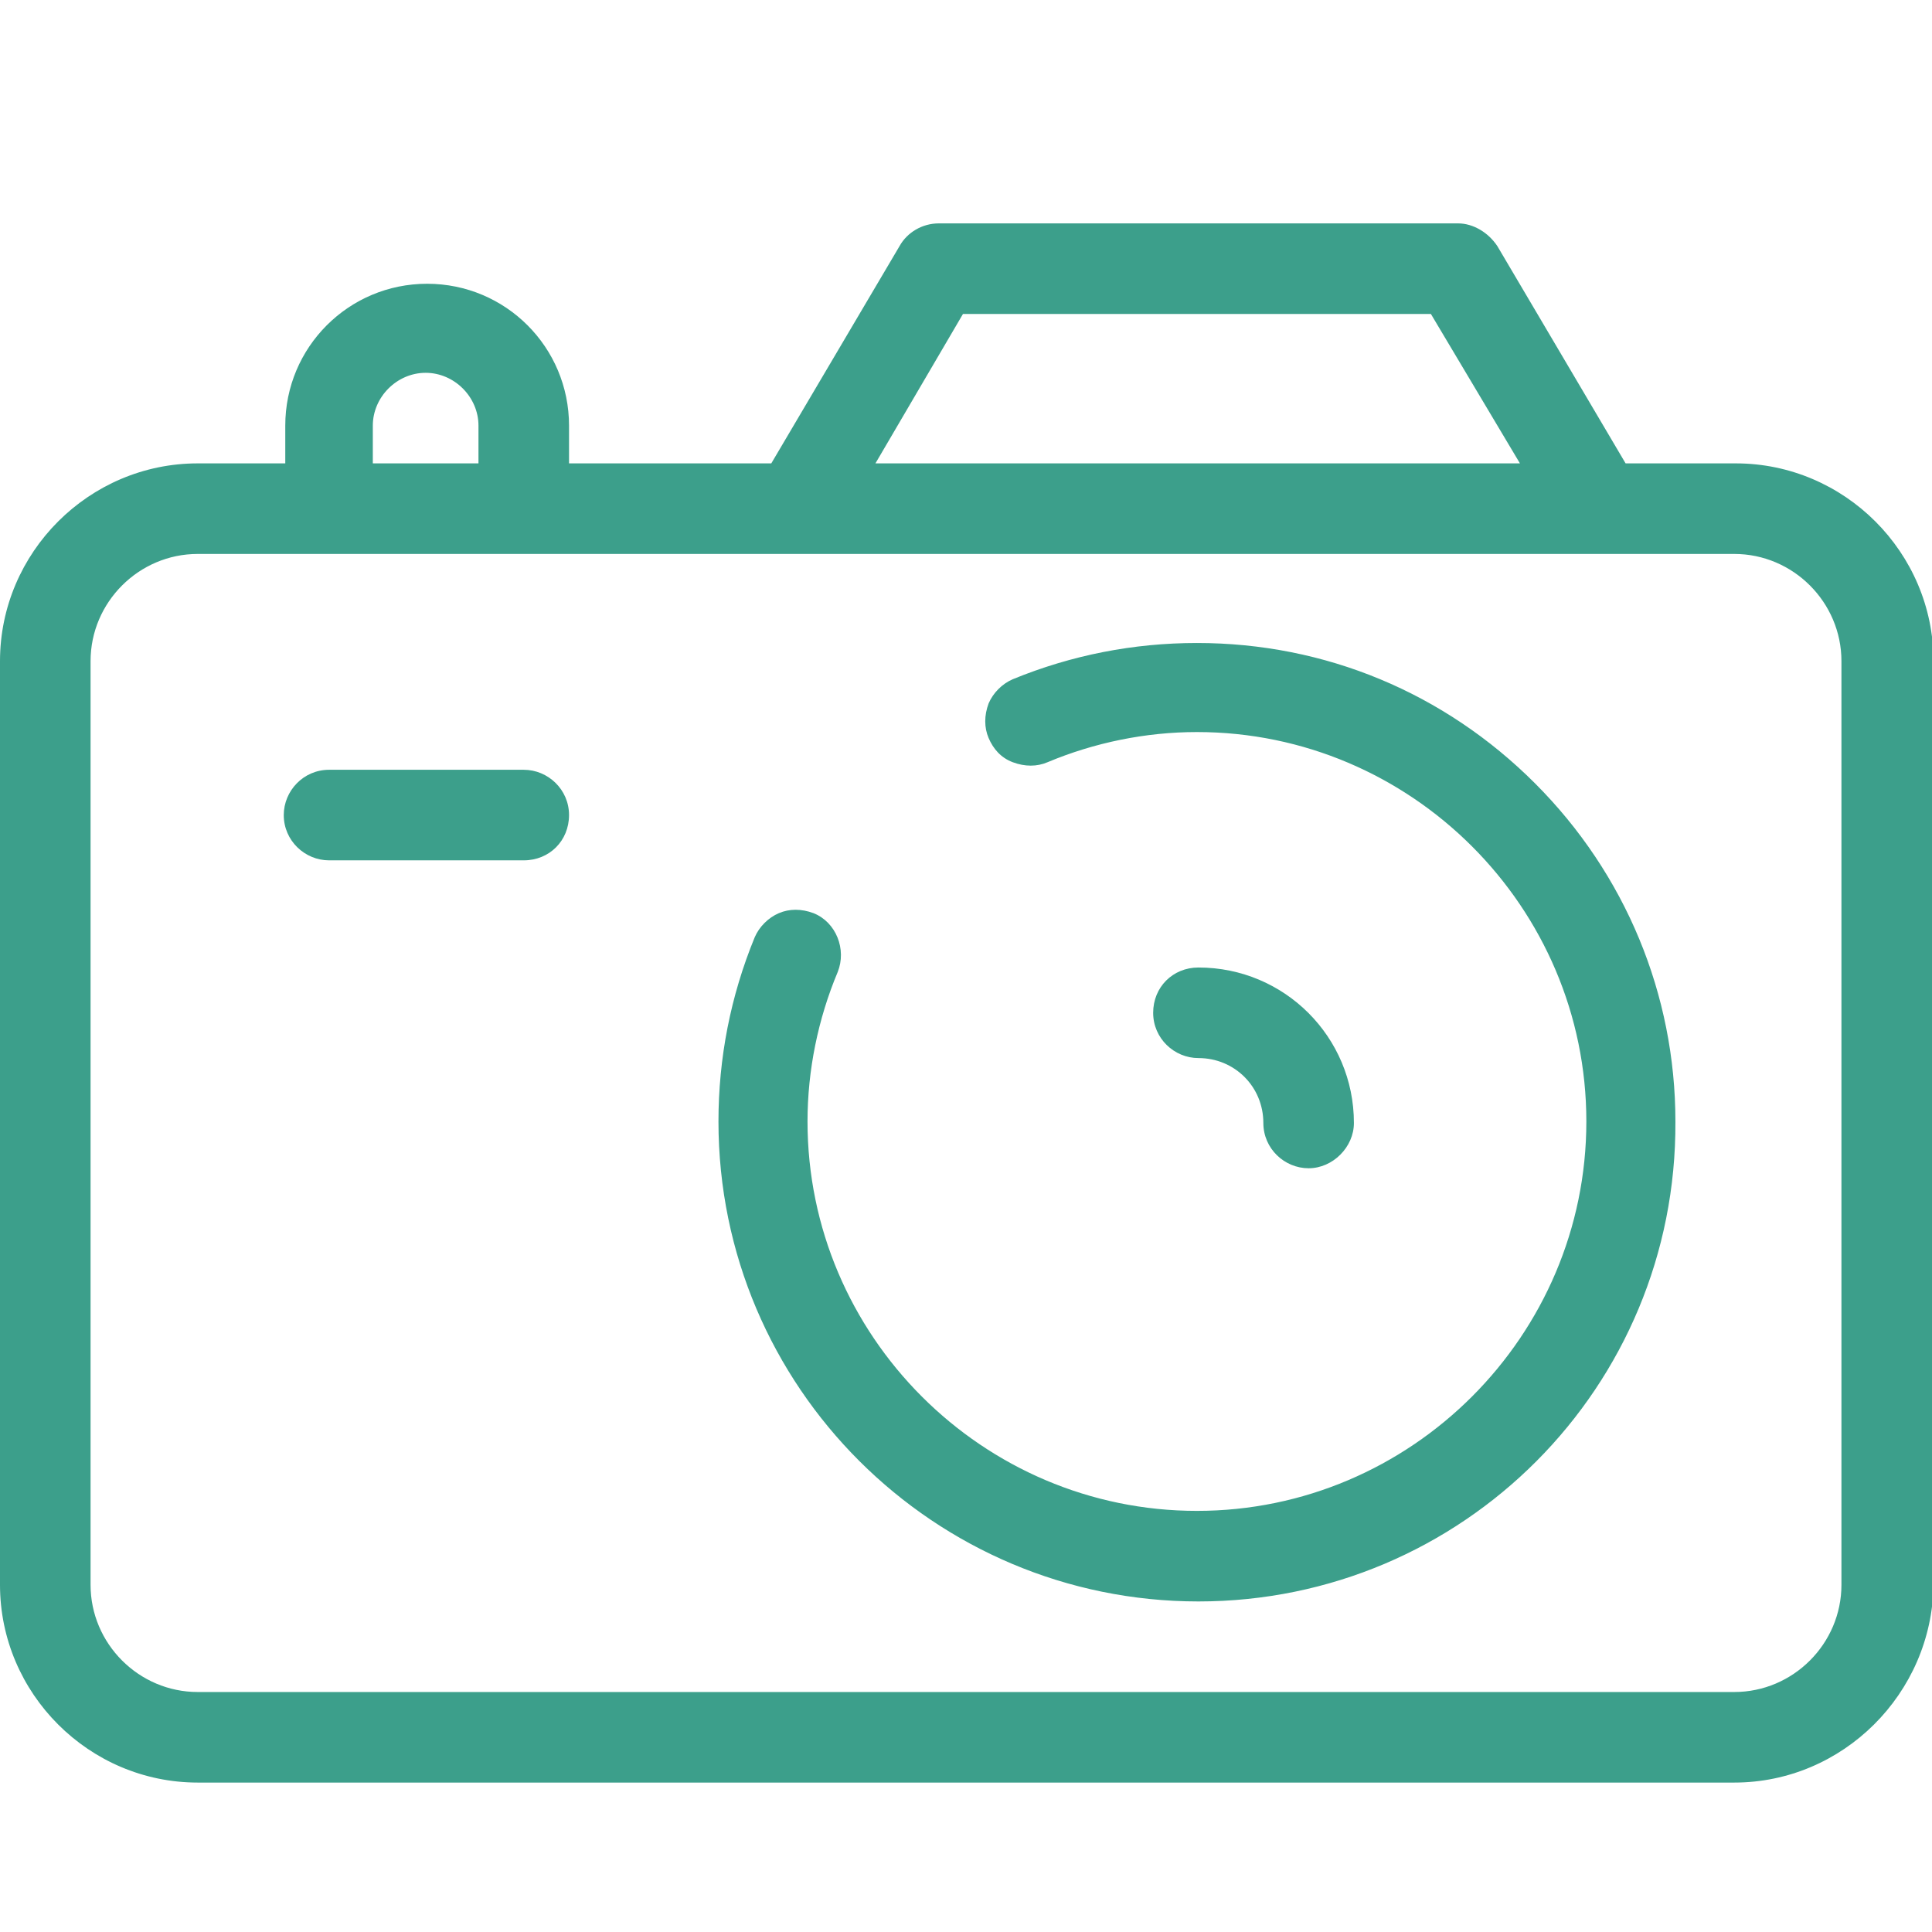
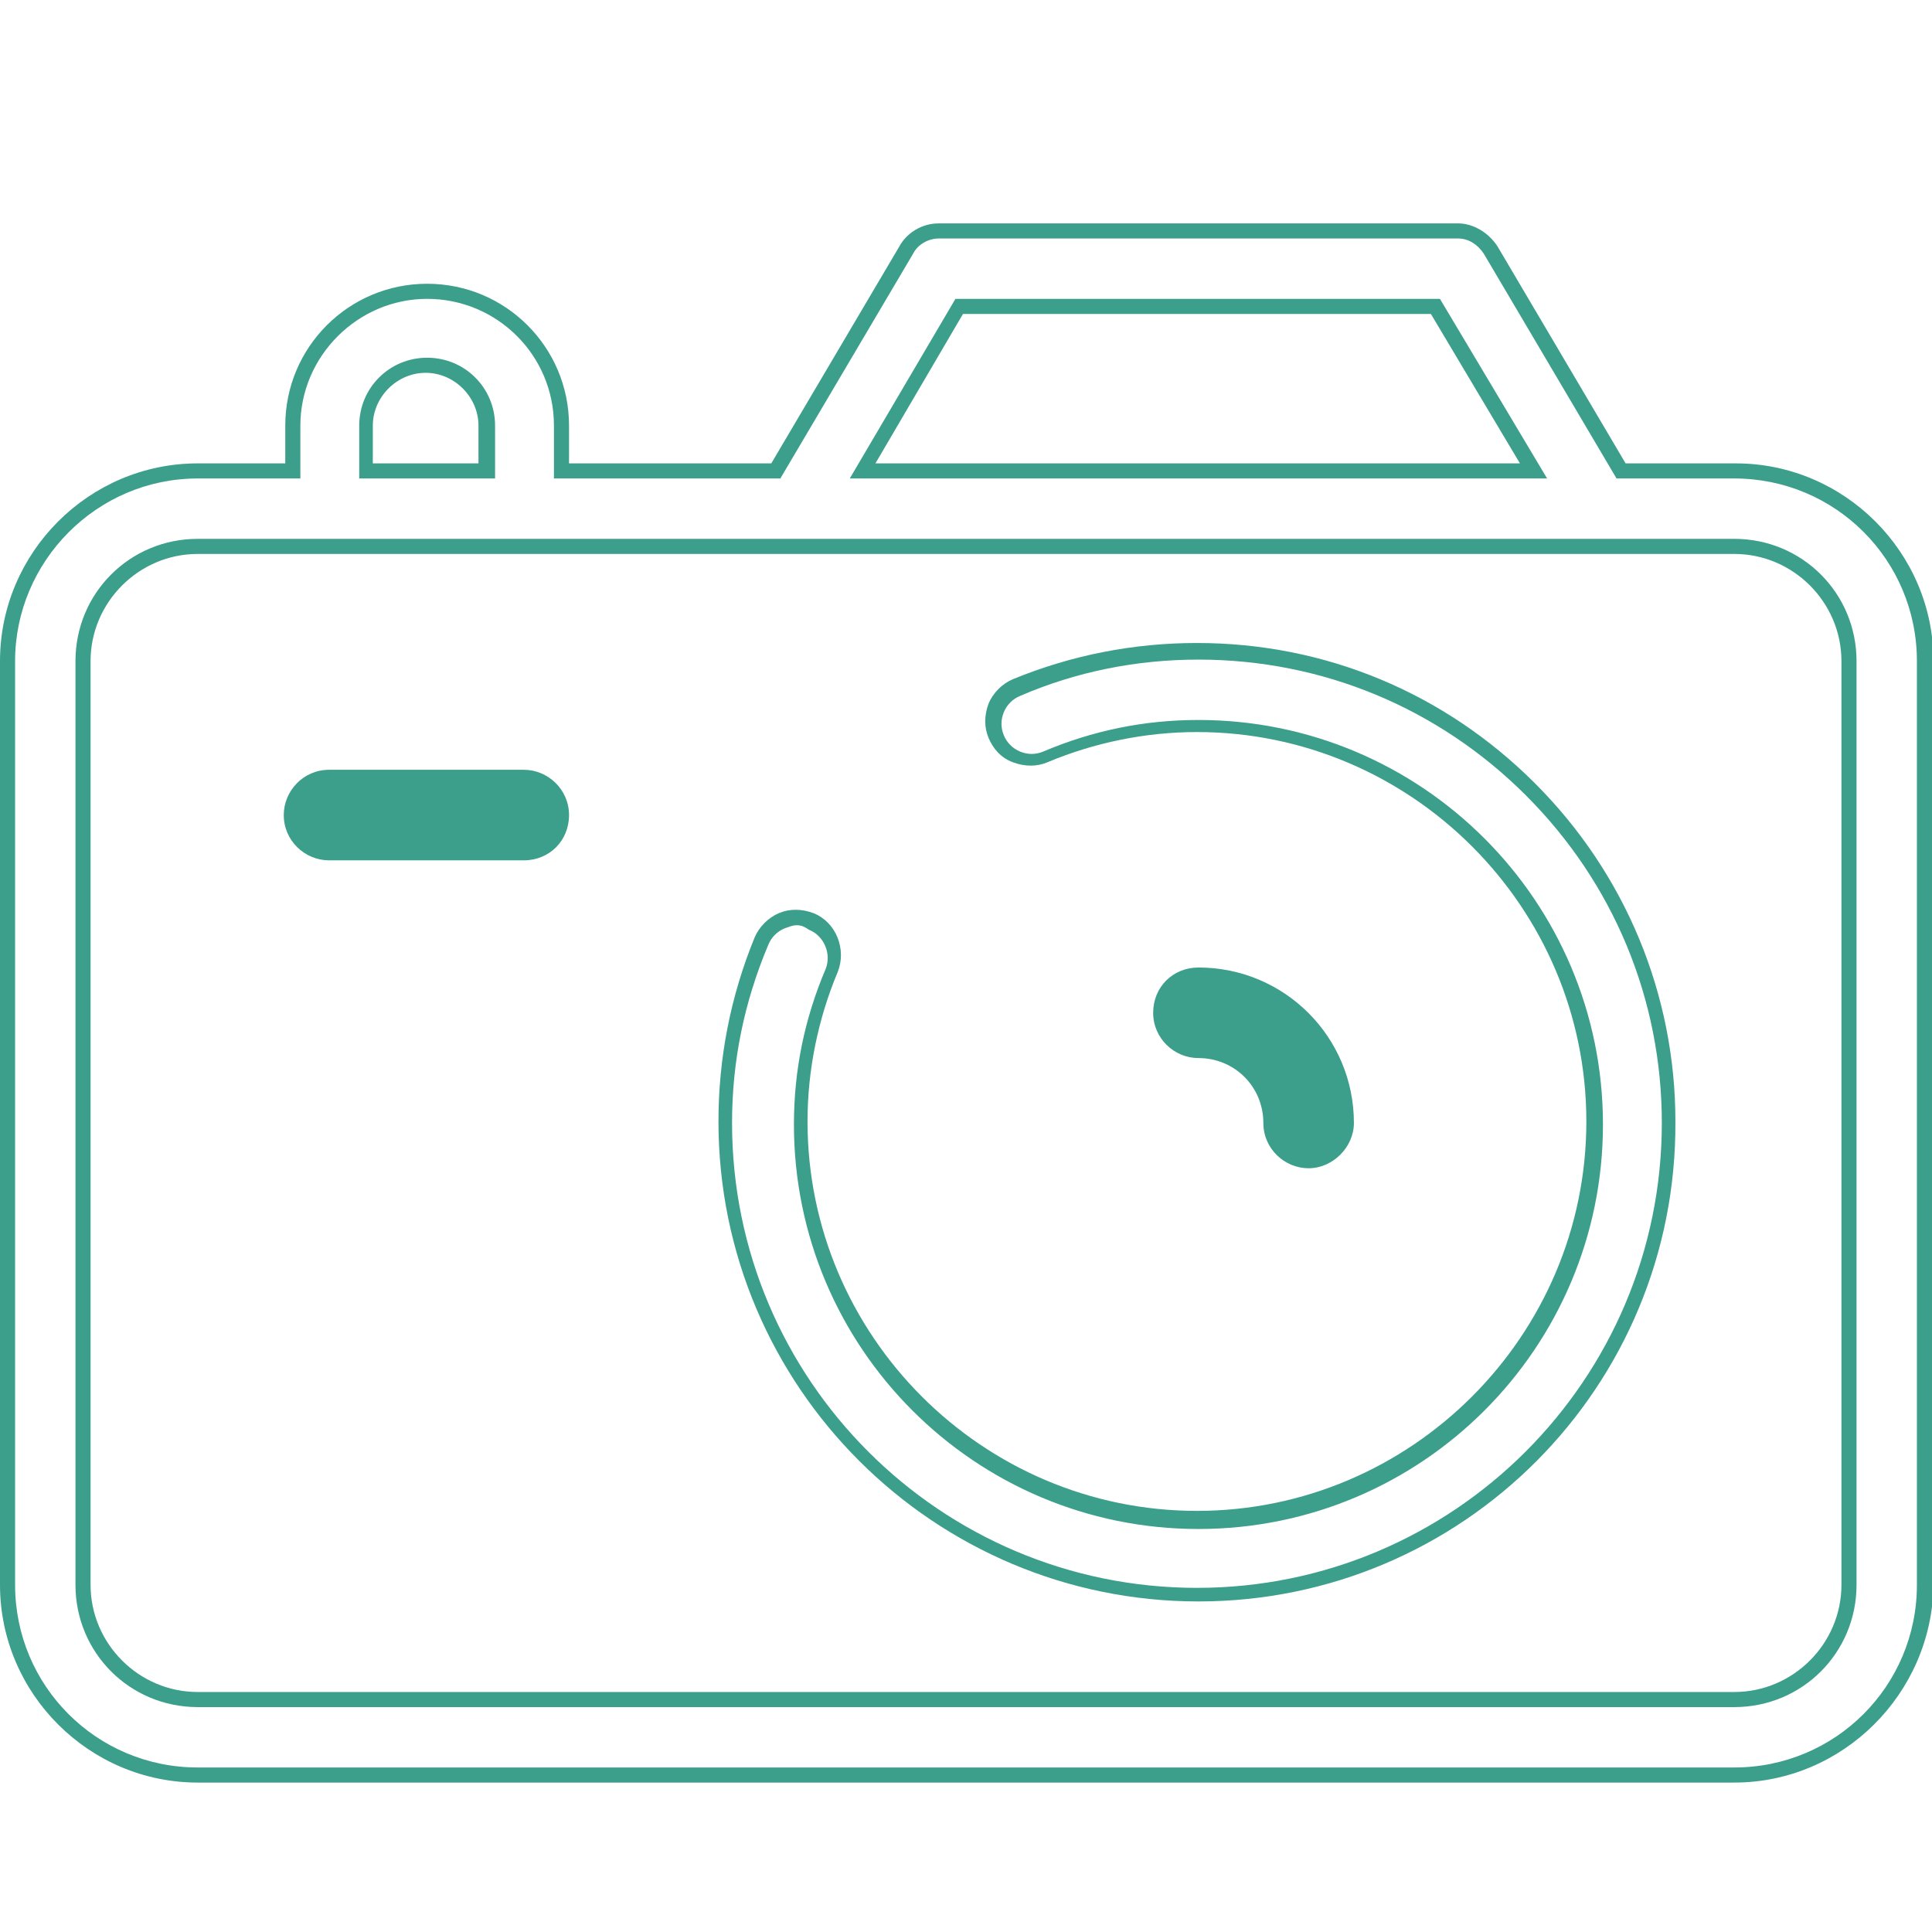
<svg xmlns="http://www.w3.org/2000/svg" version="1.1" id="Capa_1" x="0px" y="0px" viewBox="0 0 128 128" style="enable-background:new 0 0 128 128;" xml:space="preserve">
  <style type="text/css">
	.st0{fill:#3C9F8B;}
</style>
  <g id="XMLID_1184_">
    <g id="XMLID_176_">
      <g id="XMLID_178_">
-         <path class="st0" d="M79.4,43.1c-4.2,0-8.2,0.8-12,2.4c-1.3,0.5-1.9,2-1.3,3.2c0.5,1.3,2,1.9,3.2,1.3c3.2-1.3,6.6-2,10.1-2     c14.5,0,26.3,11.8,26.3,26.3s-11.8,26.3-26.3,26.3S53.1,88.9,53.1,74.4c0-3.5,0.7-6.9,2-10.1c0.5-1.3-0.1-2.7-1.3-3.2     c-1.3-0.5-2.7,0.1-3.2,1.3c-1.6,3.8-2.4,7.9-2.4,12c0,17.2,14,31.3,31.3,31.3s31.3-14,31.3-31.3C110.6,57.2,96.6,43.1,79.4,43.1     L79.4,43.1z" />
        <path class="st0" d="M79.4,106.1c-17.5,0-31.8-14.2-31.8-31.8c0-4.2,0.8-8.3,2.4-12.2c0.3-0.7,0.9-1.3,1.6-1.6     c0.7-0.3,1.5-0.3,2.3,0c1.5,0.6,2.2,2.4,1.6,3.9c-1.3,3.1-2,6.5-2,9.9c0,14.2,11.6,25.8,25.8,25.8s25.8-11.6,25.8-25.8     c0-14.2-11.6-25.8-25.8-25.8c-3.4,0-6.8,0.7-9.9,2c-0.7,0.3-1.5,0.3-2.3,0s-1.3-0.9-1.6-1.6c-0.3-0.7-0.3-1.5,0-2.3     c0.3-0.7,0.9-1.3,1.6-1.6c3.9-1.6,8-2.4,12.2-2.4c8.5,0,16.4,3.3,22.4,9.3c6,6,9.3,14,9.3,22.4C111.1,91.9,96.9,106.1,79.4,106.1     z M52.8,61.3c-0.3,0-0.5,0.1-0.8,0.2c-0.5,0.2-0.9,0.6-1.1,1.1c-1.6,3.8-2.4,7.7-2.4,11.8c0,17,13.8,30.8,30.8,30.8     c17,0,30.8-13.8,30.8-30.8c0-8.2-3.2-15.9-9-21.7c-5.8-5.8-13.5-9-21.7-9c-4.1,0-8.1,0.8-11.8,2.4c-0.5,0.2-0.9,0.6-1.1,1.1     c-0.2,0.5-0.2,1,0,1.5c0.2,0.5,0.6,0.9,1.1,1.1c0.5,0.2,1,0.2,1.5,0c3.3-1.4,6.7-2.1,10.3-2.1c14.8,0,26.8,12,26.8,26.8     s-12,26.8-26.8,26.8s-26.8-12-26.8-26.8c0-3.6,0.7-7,2.1-10.3c0.4-1-0.1-2.2-1.1-2.6C53.3,61.4,53.1,61.3,52.8,61.3z" />
      </g>
      <g id="XMLID_714_">
-         <path class="st0" d="M114.9,31.2h-7.5l-8.7-14.7c-0.4-0.8-1.3-1.2-2.1-1.2H62.2c-0.9,0-1.7,0.5-2.1,1.2l-8.7,14.7H37.2v-3     c0-4.9-4-8.9-8.9-8.9s-8.9,4-8.9,8.9v3h-6.3c-6.9,0-12.6,5.6-12.6,12.6V105c0,6.9,5.6,12.6,12.6,12.6h101.8     c6.9,0,12.6-5.6,12.6-12.6V43.8C127.5,36.9,121.9,31.2,114.9,31.2L114.9,31.2z M63.6,20.3h31.6l6.4,10.9H57.1L63.6,20.3z      M24.3,28.3c0-2.2,1.8-4,4-4s4,1.8,4,4v3h-7.9V28.3z M122.5,105c0,4.2-3.4,7.6-7.6,7.6H13.1c-4.2,0-7.6-3.4-7.6-7.6V43.8     c0-4.2,3.4-7.6,7.6-7.6h101.8c4.2,0,7.6,3.4,7.6,7.6V105L122.5,105z" />
        <path class="st0" d="M114.9,118.1H13.1C5.9,118.1,0,112.2,0,105V43.8c0-7.2,5.9-13.1,13.1-13.1h5.8v-2.5c0-5.2,4.2-9.4,9.4-9.4     s9.4,4.2,9.4,9.4v2.5h13.4l8.5-14.4c0.5-0.9,1.5-1.5,2.6-1.5h34.4c1,0,2,0.6,2.6,1.5l8.5,14.4h7.3c7.2,0,13.1,5.9,13.1,13.1V105     C128,112.2,122.1,118.1,114.9,118.1z M13.1,31.7C6.4,31.7,1,37.2,1,43.8V105c0,6.7,5.4,12.1,12.1,12.1h101.8     c6.7,0,12.1-5.4,12.1-12.1V43.8c0-6.7-5.4-12.1-12.1-12.1h-7.8l-8.8-14.9c-0.4-0.6-1-1-1.7-1H62.2c-0.7,0-1.4,0.4-1.7,1     l-8.8,14.9h-15v-3.5c0-4.7-3.8-8.4-8.4-8.4s-8.4,3.8-8.4,8.4v3.5H13.1z M114.9,113.1H13.1c-4.5,0-8.1-3.6-8.1-8.1V43.8     c0-4.5,3.6-8.1,8.1-8.1h101.8c4.5,0,8.1,3.6,8.1,8.1V105C123,109.5,119.4,113.1,114.9,113.1z M13.1,36.7c-3.9,0-7.1,3.2-7.1,7.1     V105c0,3.9,3.2,7.1,7.1,7.1h101.8c3.9,0,7.1-3.2,7.1-7.1V43.8c0-3.9-3.2-7.1-7.1-7.1H13.1z M102.5,31.7H56.3l7-11.9h32.1     L102.5,31.7z M58,30.7h42.7l-5.9-9.9h-31L58,30.7z M32.7,31.7h-8.9v-3.5c0-2.5,2-4.5,4.5-4.5s4.5,2,4.5,4.5V31.7z M24.8,30.7h6.9     v-2.5c0-1.9-1.6-3.5-3.5-3.5s-3.5,1.6-3.5,3.5V30.7z" />
      </g>
      <g id="XMLID_717_">
        <path class="st0" d="M79.4,69.6c2.7,0,4.8,2.2,4.8,4.8c0,1.4,1.1,2.5,2.5,2.5c1.4,0,2.5-1.1,2.5-2.5c0-5.4-4.4-9.8-9.8-9.8     c-1.4,0-2.5,1.1-2.5,2.5C76.9,68.5,78,69.6,79.4,69.6z" />
        <path class="st0" d="M86.7,77.4c-1.6,0-3-1.3-3-3c0-2.4-1.9-4.3-4.3-4.3c-1.6,0-3-1.3-3-3s1.3-3,3-3c5.7,0,10.3,4.6,10.3,10.3     C89.7,76,88.3,77.4,86.7,77.4z M79.4,65.1c-1.1,0-2,0.9-2,2s0.9,2,2,2c2.9,0,5.3,2.4,5.3,5.3c0,1.1,0.9,2,2,2c1.1,0,2-0.9,2-2     C88.7,69.3,84.5,65.1,79.4,65.1z" />
      </g>
      <g id="XMLID_730_">
        <path class="st0" d="M34.7,51.6H21.8c-1.4,0-2.5,1.1-2.5,2.5c0,1.4,1.1,2.5,2.5,2.5h12.9c1.4,0,2.5-1.1,2.5-2.5     C37.2,52.7,36.1,51.6,34.7,51.6z" />
        <path class="st0" d="M34.7,57H21.8c-1.6,0-3-1.3-3-3c0-1.6,1.3-3,3-3h12.9c1.6,0,3,1.3,3,3C37.7,55.7,36.4,57,34.7,57z      M21.8,52.1c-1.1,0-2,0.9-2,2c0,1.1,0.9,2,2,2h12.9c1.1,0,2-0.9,2-2c0-1.1-0.9-2-2-2H21.8z" />
      </g>
    </g>
  </g>
</svg>